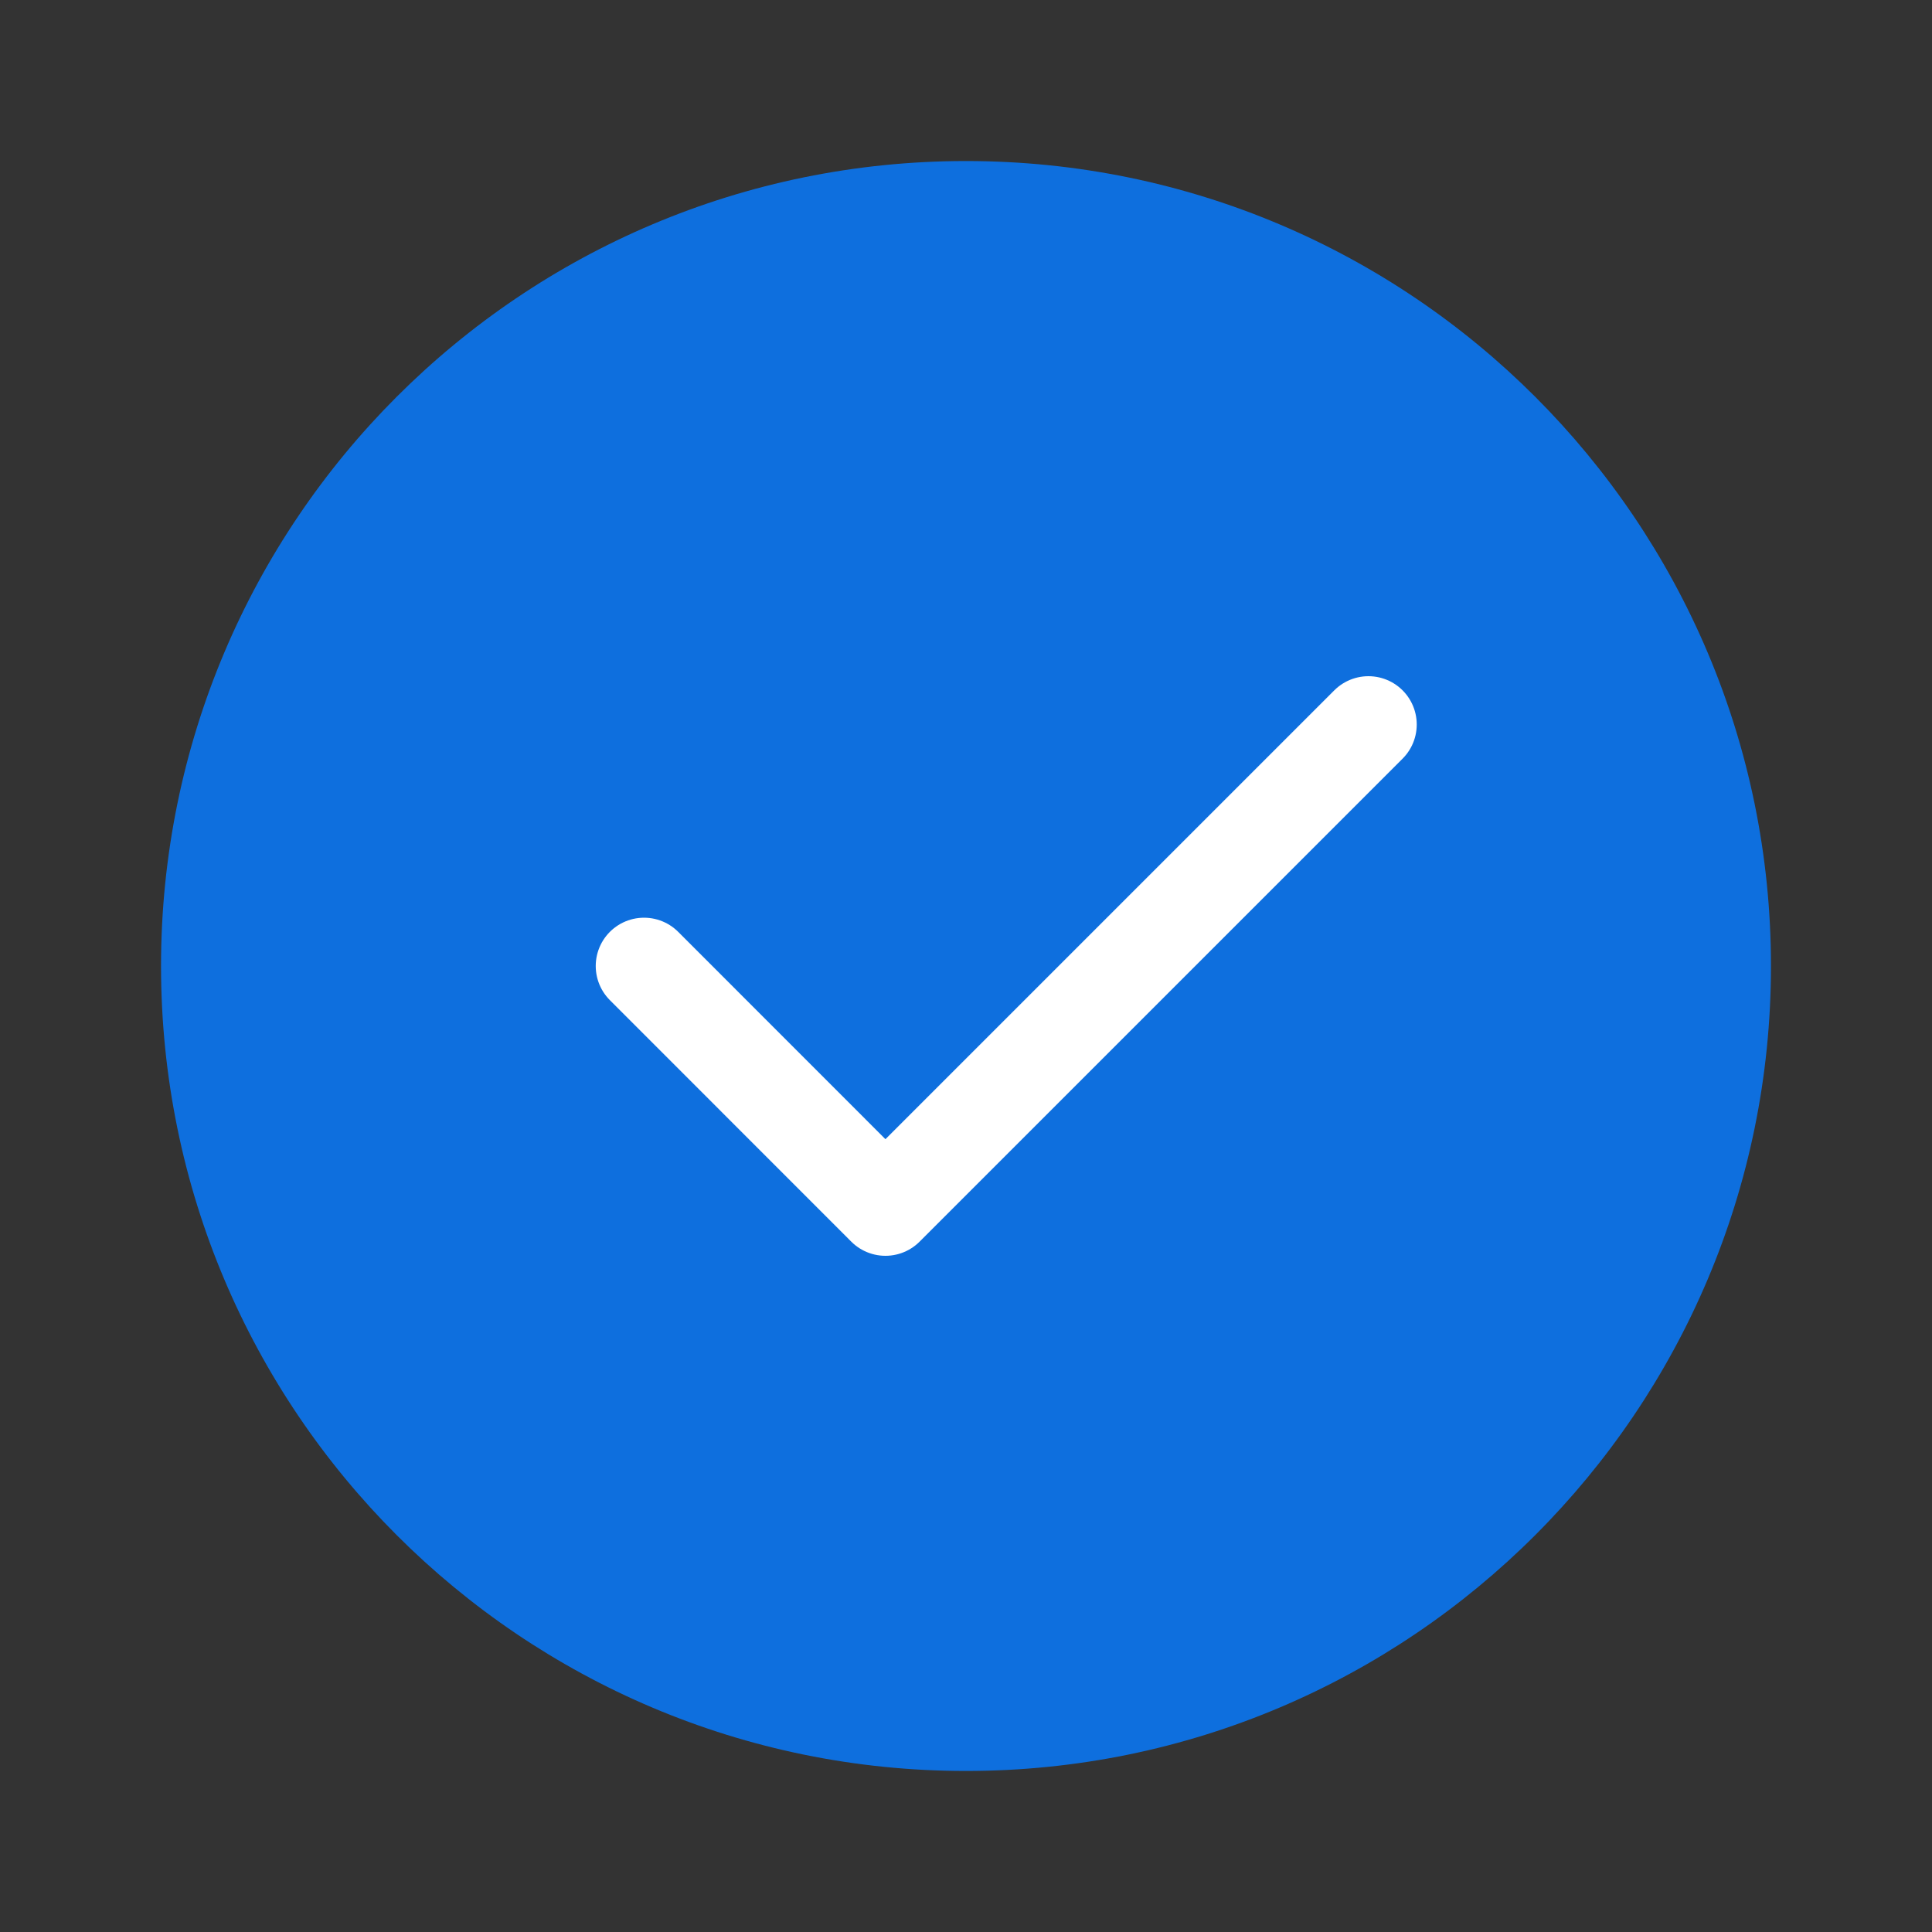
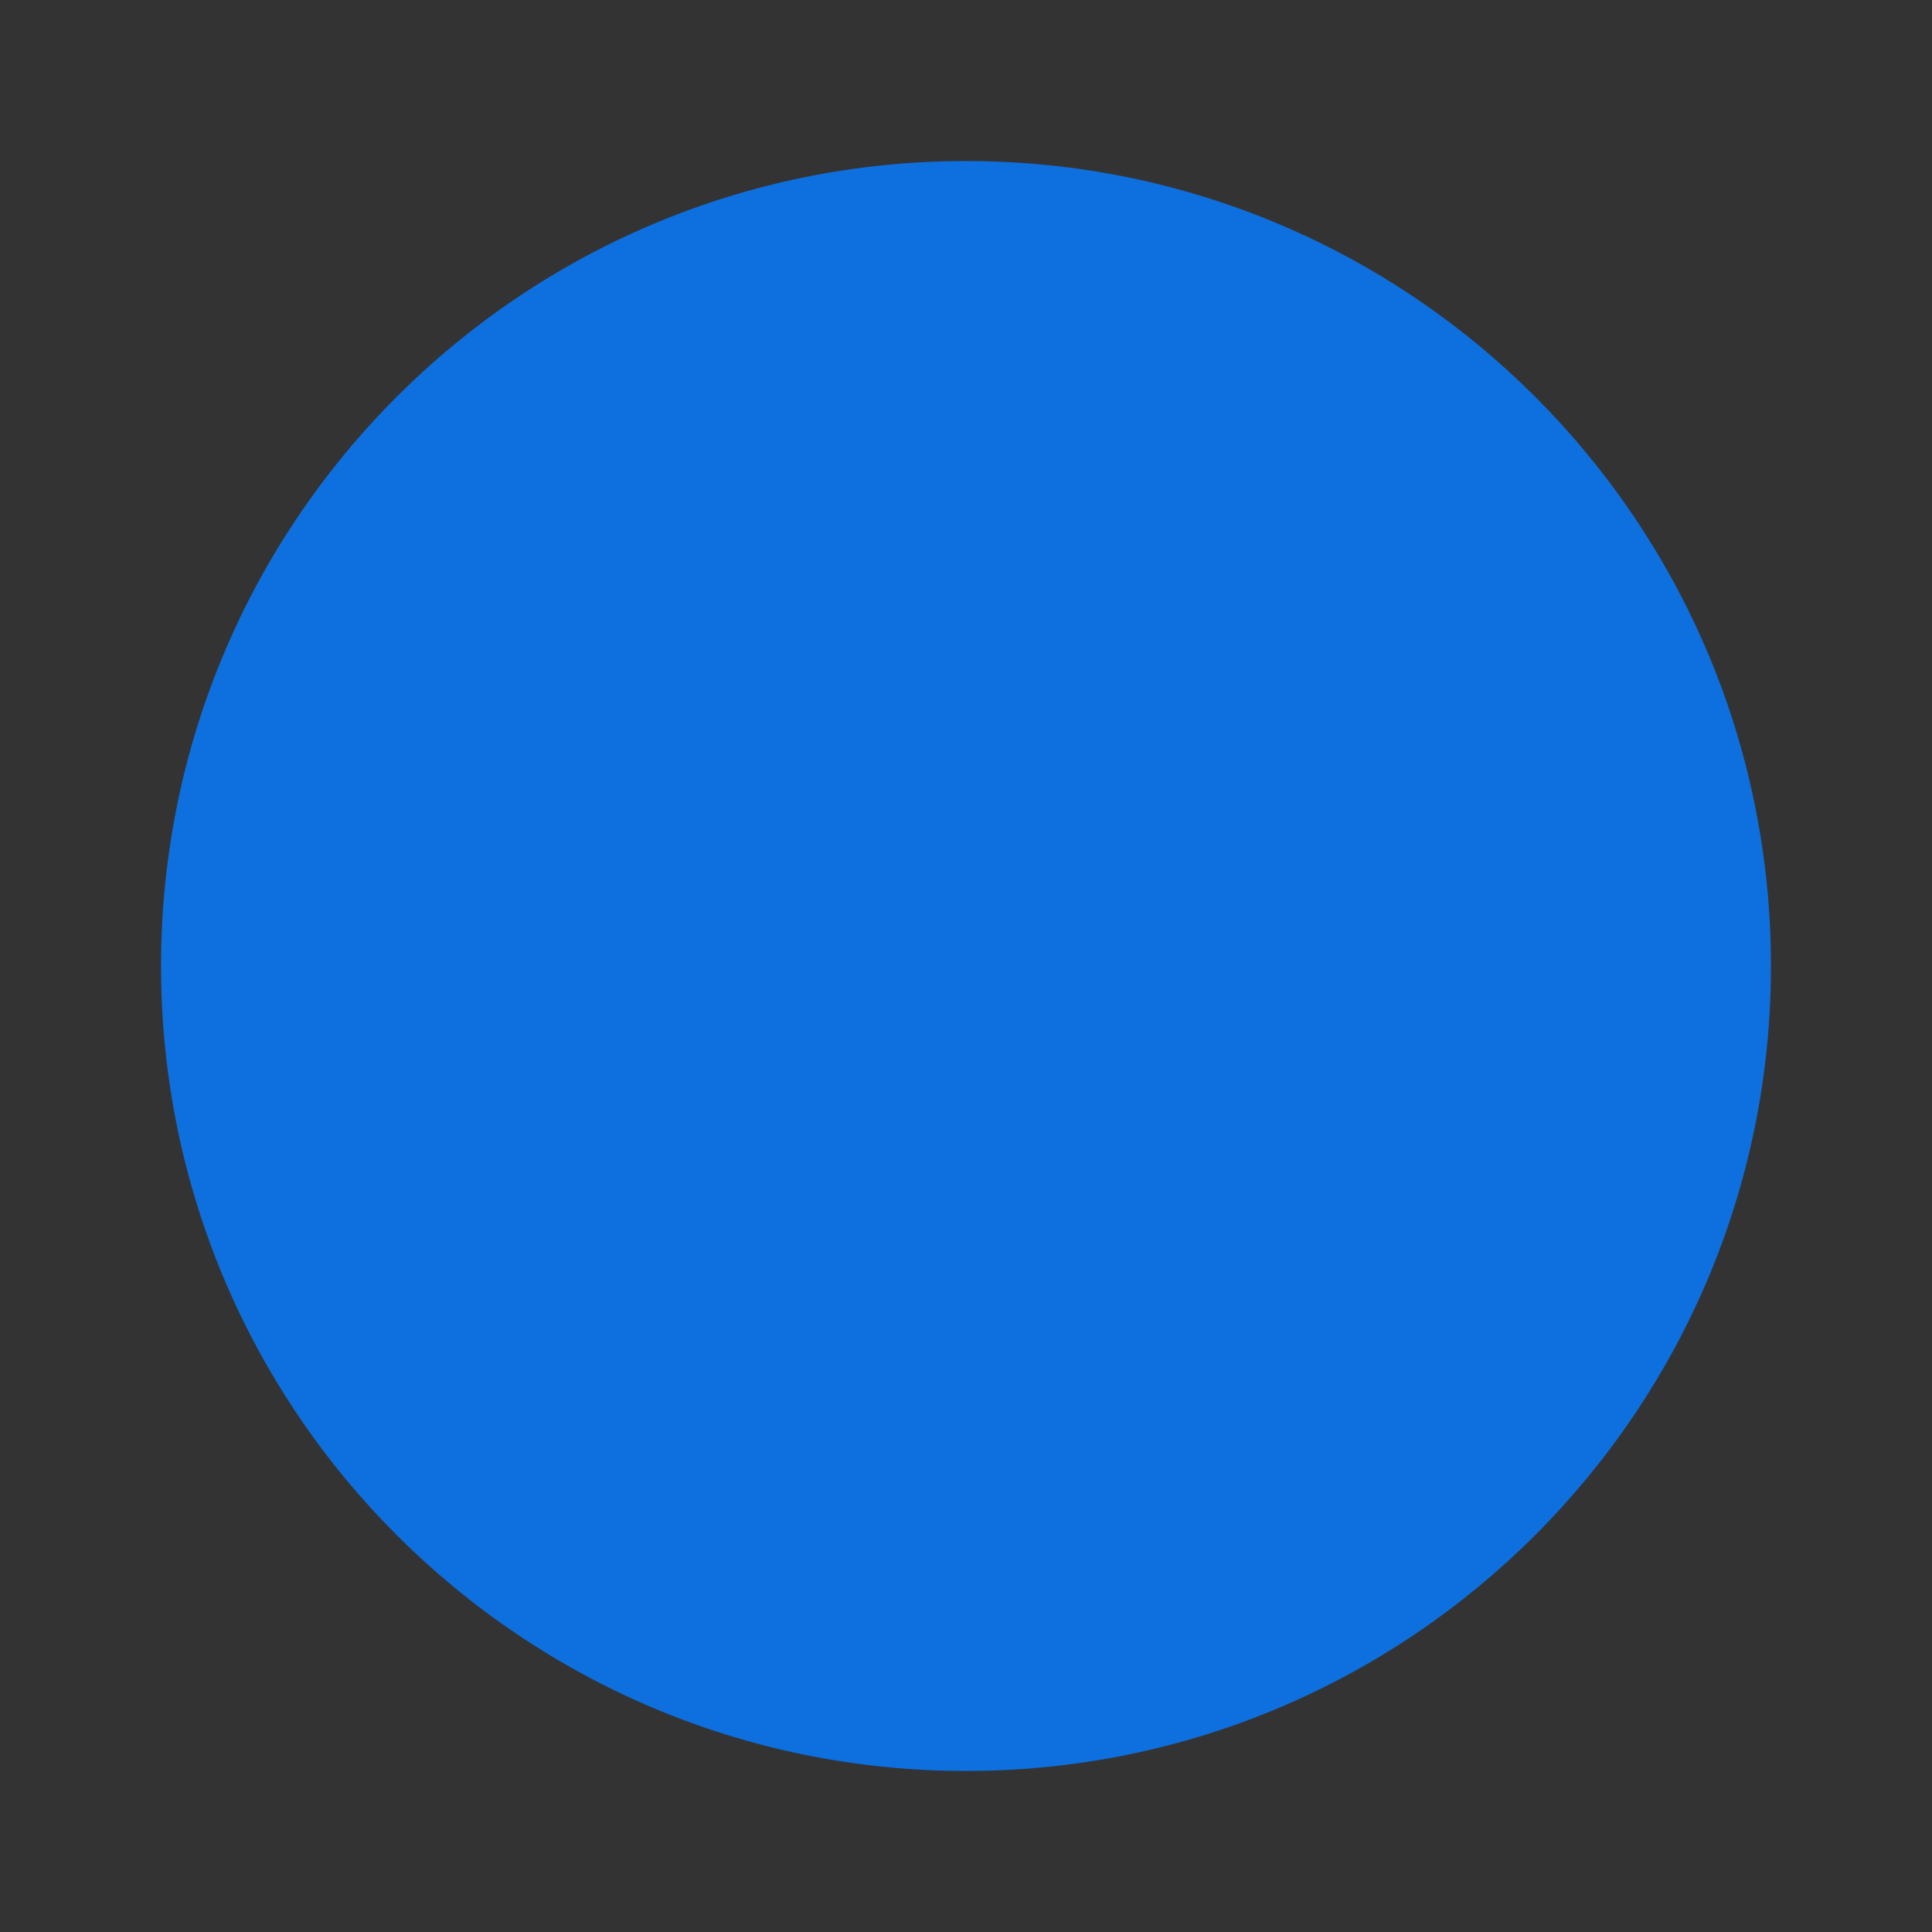
<svg xmlns="http://www.w3.org/2000/svg" width="20" height="20" viewBox="0 0 20 20" fill="none">
  <rect x="0" y="0" width="20" height="20" fill="#333333" stroke="none" />
  <path d="M10 18.333C12.301 18.333 14.384 17.4 15.892 15.892C17.4 14.384 18.333 12.301 18.333 10C18.333 7.699 17.4 5.615 15.892 4.107C14.384 2.599 12.301 1.667 10 1.667C7.699 1.667 5.615 2.599 4.107 4.107C2.599 5.615 1.667 7.699 1.667 10C1.667 12.301 2.599 14.384 4.107 15.892C5.615 17.4 7.699 18.333 10 18.333Z" fill="#0E6FDE" />
-   <path d="M6.667 10L9.166 12.5L14.166 7.5" stroke="white" stroke-linecap="round" stroke-linejoin="round" />
</svg>